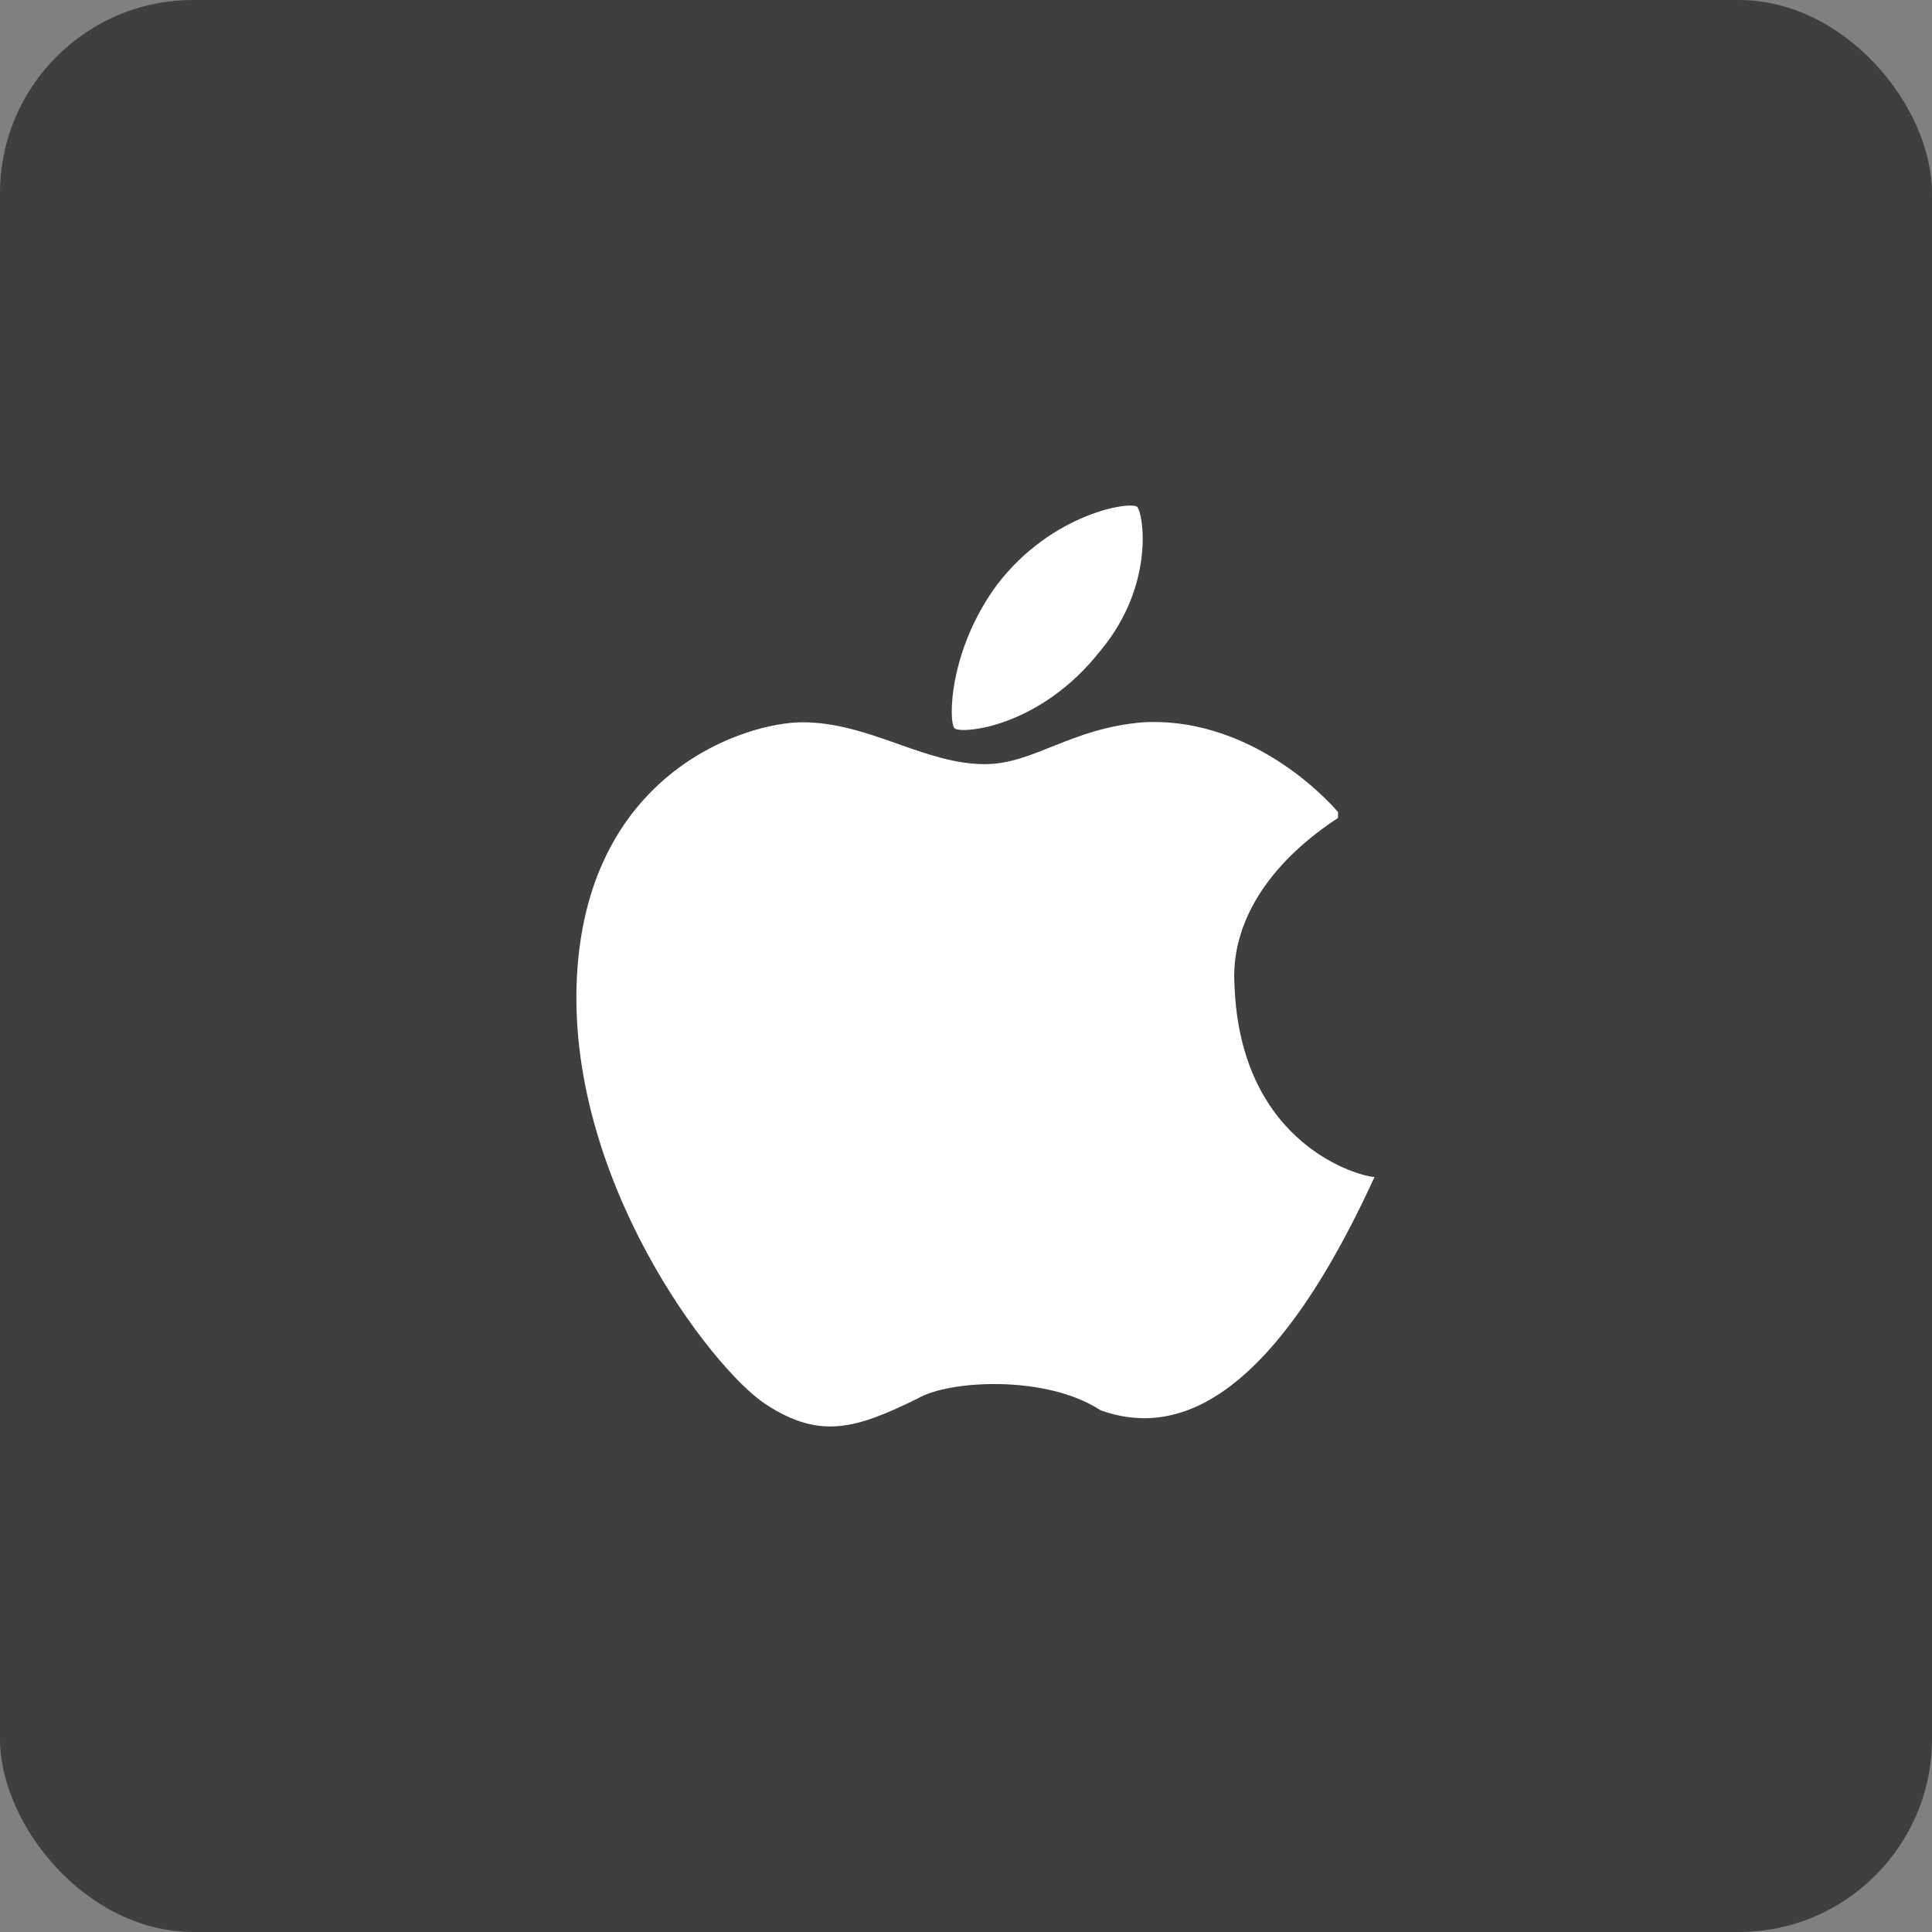
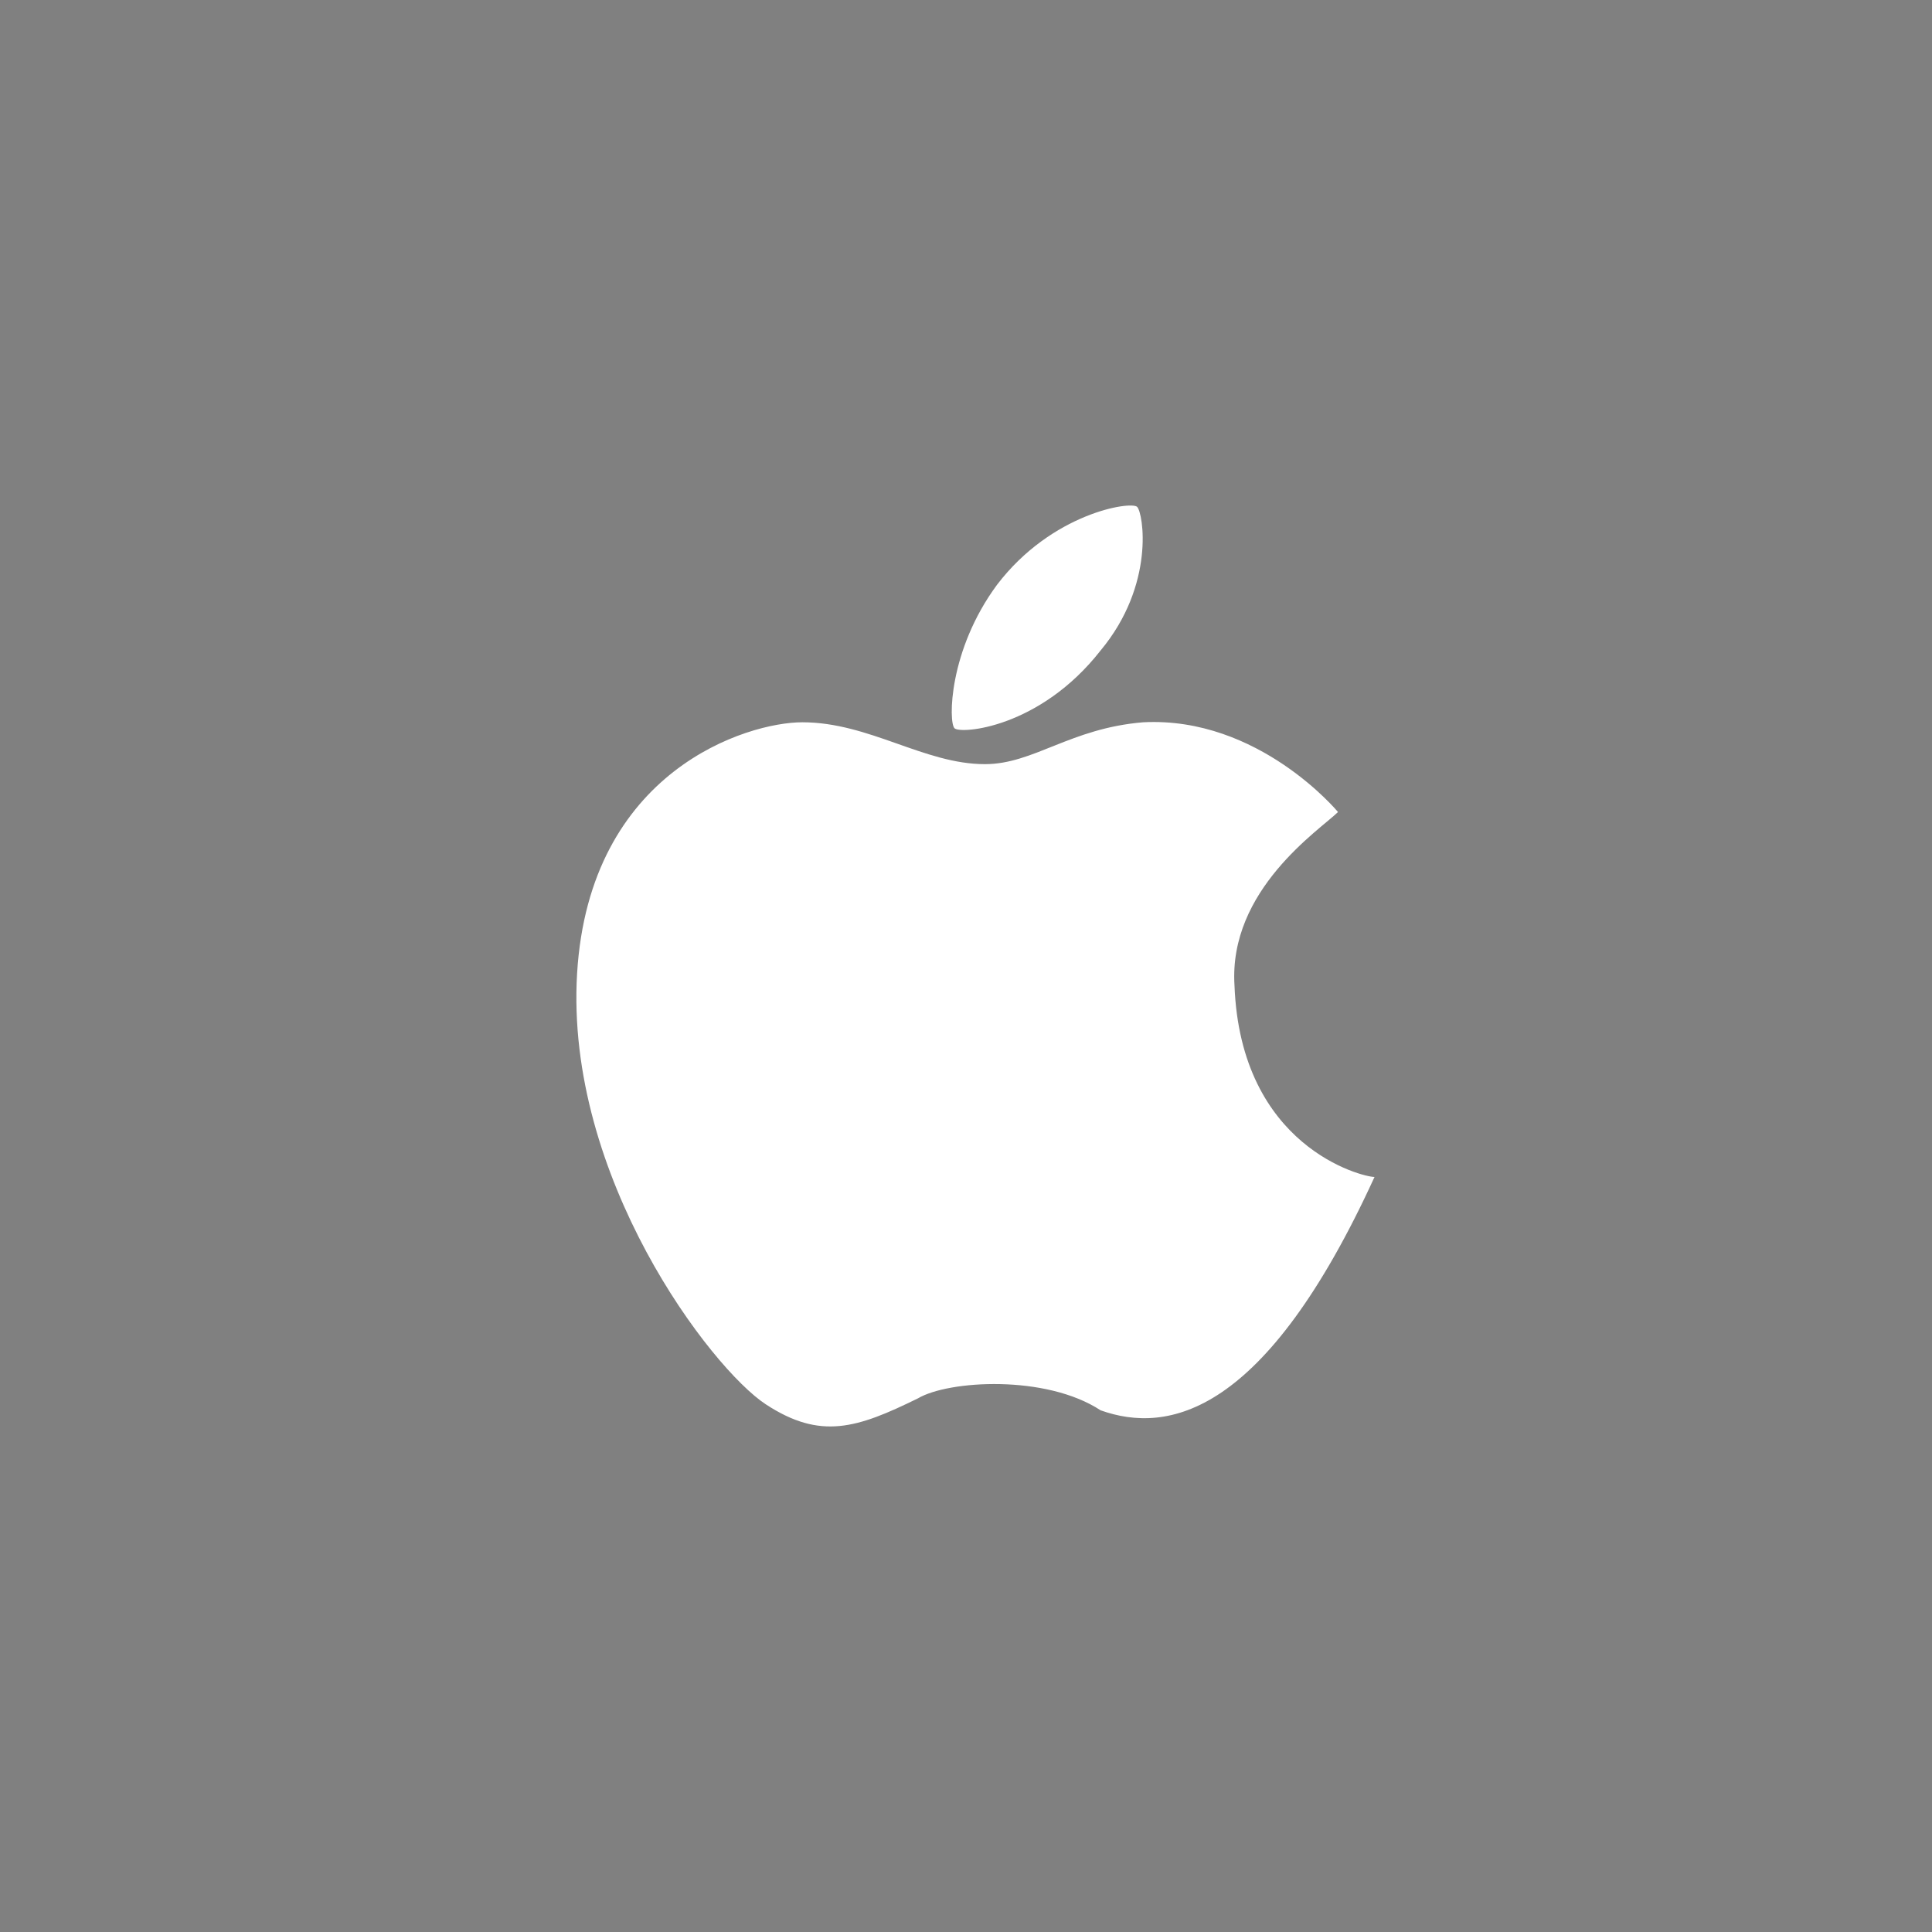
<svg xmlns="http://www.w3.org/2000/svg" width="40" height="40" viewBox="0 0 40 40" fill="none">
  <rect x="0" y="0" width="40" height="40" fill="#808080" stroke="none" />
-   <rect width="40" height="40" rx="4" fill="#3F3F3F" />
-   <path fill-rule="evenodd" clip-rule="evenodd" d="M25.559 20.404C25.685 23.748 28.206 24.368 28.458 24.368C26.189 29.323 24.173 29.694 22.787 29.199C21.652 28.455 19.636 28.579 19.006 28.951C17.745 29.57 16.989 29.818 15.855 29.075C14.721 28.332 11.697 24.368 11.948 20.157C12.2 15.945 15.477 14.954 16.611 14.954C17.998 14.954 19.132 15.821 20.392 15.821C21.4 15.821 22.156 15.078 23.669 14.954C26.063 14.83 27.702 16.812 27.702 16.812V16.936C27.324 17.183 25.433 18.422 25.559 20.404ZM19.762 15.078C19.636 14.954 19.636 13.467 20.644 12.105C21.779 10.618 23.417 10.371 23.543 10.494C23.669 10.618 23.921 12.105 22.787 13.467C21.527 15.078 19.888 15.202 19.762 15.078Z" fill="white" />
+   <path fill-rule="evenodd" clip-rule="evenodd" d="M25.559 20.404C25.685 23.748 28.206 24.368 28.458 24.368C26.189 29.323 24.173 29.694 22.787 29.199C21.652 28.455 19.636 28.579 19.006 28.951C17.745 29.57 16.989 29.818 15.855 29.075C14.721 28.332 11.697 24.368 11.948 20.157C12.2 15.945 15.477 14.954 16.611 14.954C17.998 14.954 19.132 15.821 20.392 15.821C21.4 15.821 22.156 15.078 23.669 14.954C26.063 14.83 27.702 16.812 27.702 16.812C27.324 17.183 25.433 18.422 25.559 20.404ZM19.762 15.078C19.636 14.954 19.636 13.467 20.644 12.105C21.779 10.618 23.417 10.371 23.543 10.494C23.669 10.618 23.921 12.105 22.787 13.467C21.527 15.078 19.888 15.202 19.762 15.078Z" fill="white" />
</svg>